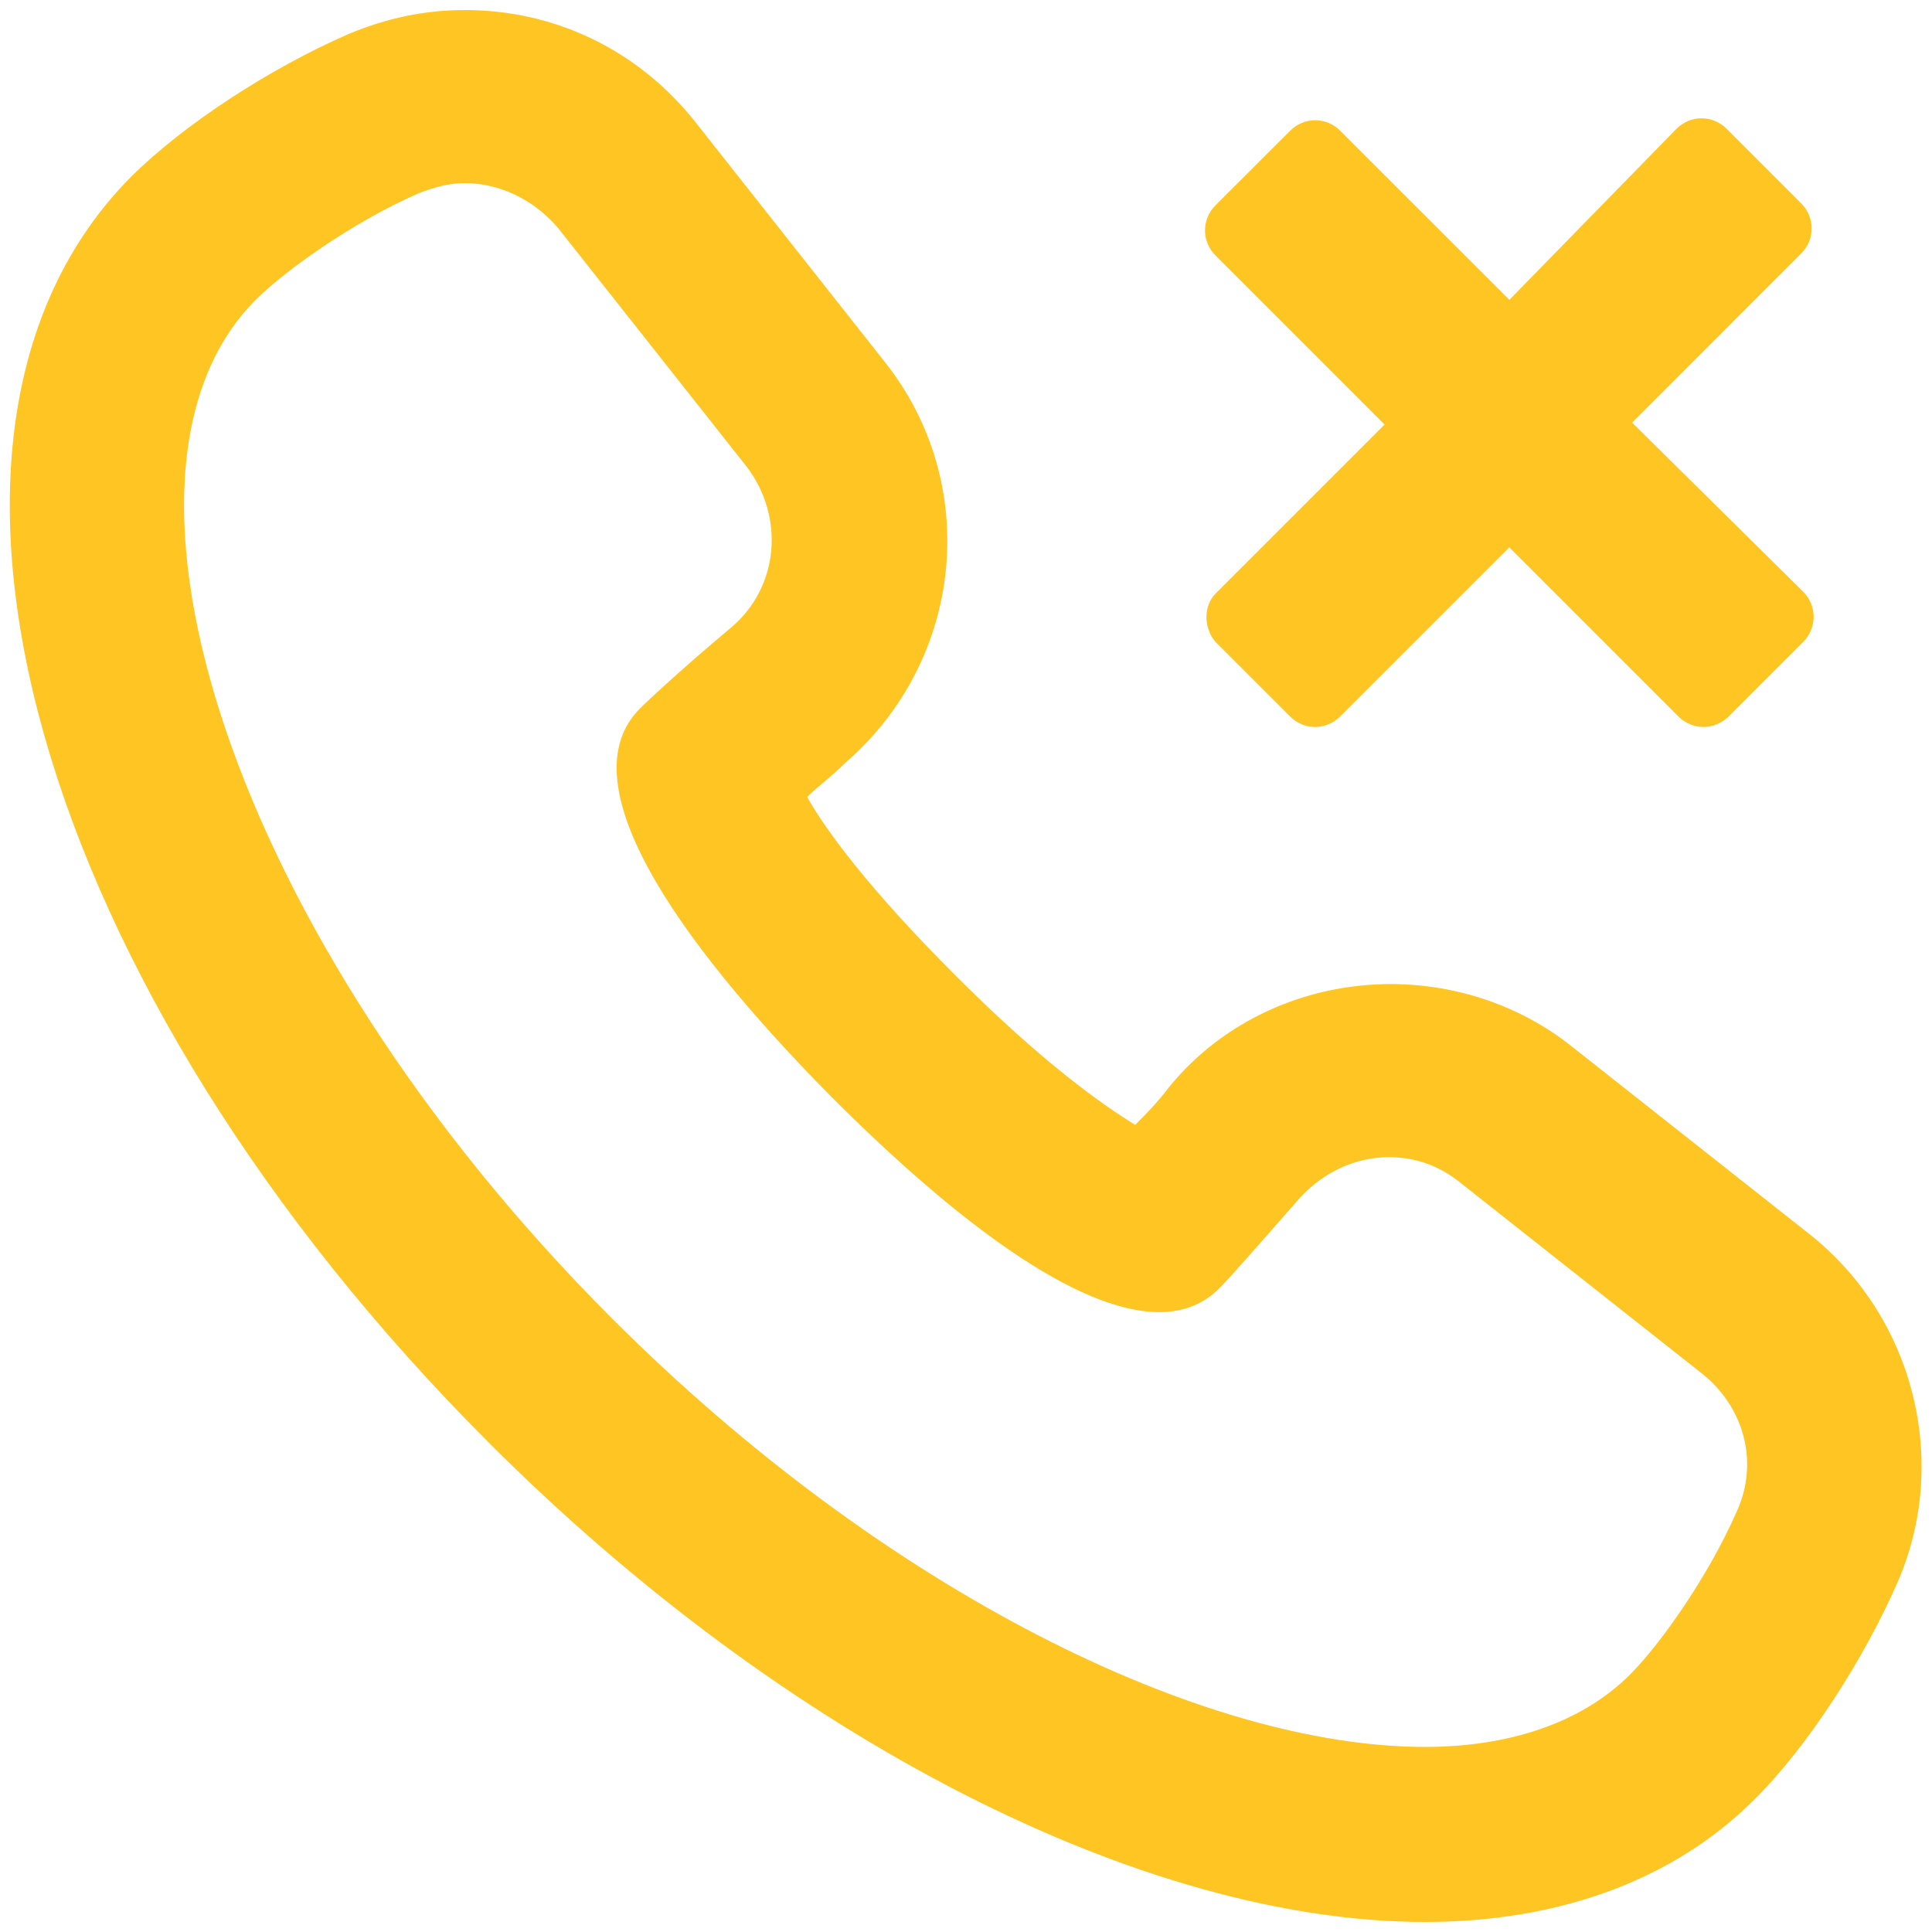
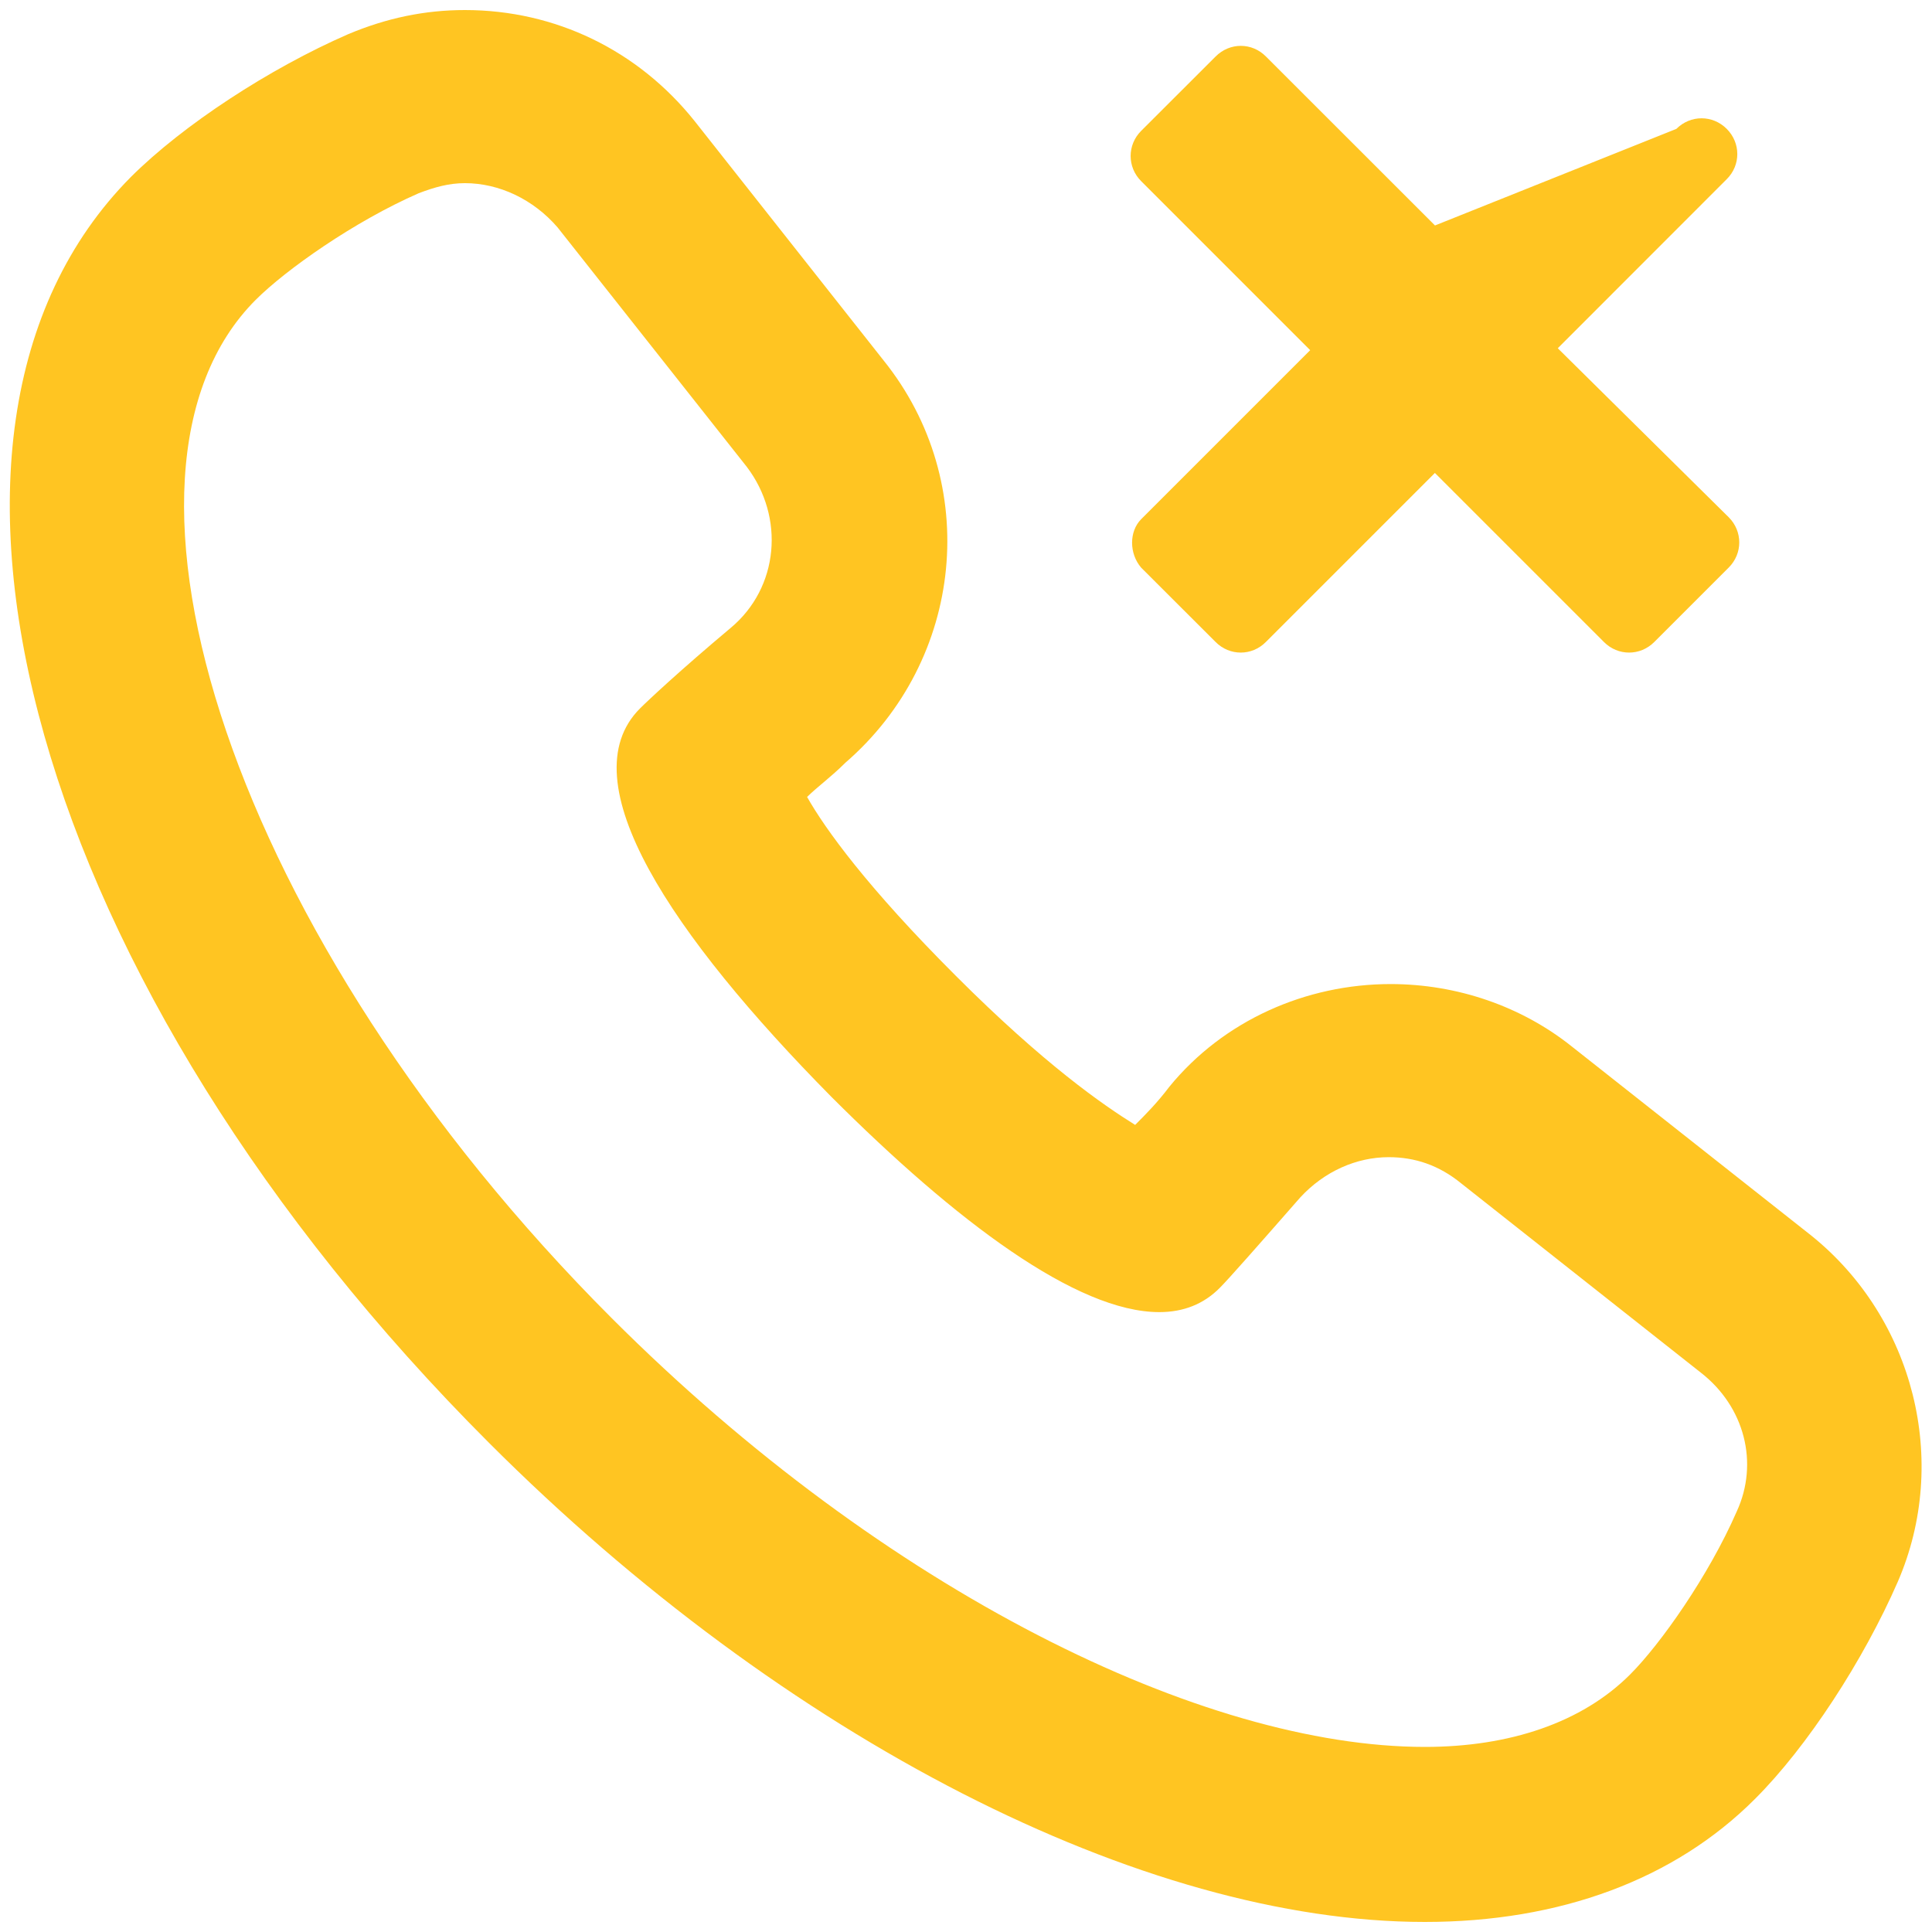
<svg xmlns="http://www.w3.org/2000/svg" width="20" height="20" viewBox="0 0 20 20">
  <g fill="none" fill-rule="evenodd">
    <g fill="#FFC522">
      <g>
        <g>
          <g>
            <g>
-               <path d="M4.813.104c.937 0 1.791.417 2.375 1.146l1.958 2.48c1.022 1.27.834 3.103-.395 4.166-.146.146-.291.25-.396.354.188.333.625.938 1.542 1.854.916.916 1.52 1.333 1.854 1.541.104-.104.228-.228.354-.395.562-.688 1.416-1.063 2.291-1.063.688 0 1.354.23 1.875.646l2.48 1.958c1.062.855 1.436 2.334.895 3.583-.355.813-.937 1.709-1.48 2.25-.833.834-2.02 1.272-3.416 1.272-2.916 0-6.625-1.896-9.687-4.959C.354 10.23-1.271 4.48 1.354 1.833 1.896 1.292 2.792.708 3.604.354c.397-.167.792-.25 1.209-.25zm0 1.792c-.166 0-.312.041-.478.104-.668.292-1.376.792-1.688 1.104-1.792 1.792-.25 6.605 3.687 10.543 2.833 2.833 6.125 4.437 8.416 4.437.875 0 1.625-.25 2.125-.75.313-.313.813-1.021 1.104-1.688.23-.5.083-1.084-.374-1.438l-2.479-1.958c-.23-.188-.479-.271-.75-.271-.333 0-.666.146-.916.417-.438.5-.75.854-.834.937-.166.167-.375.25-.625.25-.854 0-2.104-.938-3.396-2.23-1.645-1.666-2.73-3.27-1.979-4.02.083-.083.417-.396.938-.833.5-.417.562-1.146.167-1.667L5.772 2.354c-.251-.291-.605-.458-.96-.458zm12.541-.562c.146-.146.375-.146.521 0l.77.77c.146.146.146.376 0 .521l-1.749 1.75 1.77 1.75c.145.145.145.375 0 .52l-.771.771c-.146.146-.376.146-.521 0l-1.75-1.75-1.75 1.75c-.145.146-.375.146-.52 0l-.771-.77c-.125-.146-.125-.375 0-.501l1.75-1.75-1.75-1.75c-.145-.145-.145-.375 0-.52l.771-.77c.146-.147.376-.147.521 0l1.75 1.749z" transform="translate(-377 -8114) translate(294 7904) translate(83 199) translate(0 8) translate(0 3)" />
+               <path d="M4.813.104c.937 0 1.791.417 2.375 1.146l1.958 2.48c1.022 1.27.834 3.103-.395 4.166-.146.146-.291.25-.396.354.188.333.625.938 1.542 1.854.916.916 1.52 1.333 1.854 1.541.104-.104.228-.228.354-.395.562-.688 1.416-1.063 2.291-1.063.688 0 1.354.23 1.875.646l2.48 1.958c1.062.855 1.436 2.334.895 3.583-.355.813-.937 1.709-1.48 2.25-.833.834-2.02 1.272-3.416 1.272-2.916 0-6.625-1.896-9.687-4.959C.354 10.23-1.271 4.48 1.354 1.833 1.896 1.292 2.792.708 3.604.354c.397-.167.792-.25 1.209-.25zm0 1.792c-.166 0-.312.041-.478.104-.668.292-1.376.792-1.688 1.104-1.792 1.792-.25 6.605 3.687 10.543 2.833 2.833 6.125 4.437 8.416 4.437.875 0 1.625-.25 2.125-.75.313-.313.813-1.021 1.104-1.688.23-.5.083-1.084-.374-1.438l-2.479-1.958c-.23-.188-.479-.271-.75-.271-.333 0-.666.146-.916.417-.438.5-.75.854-.834.937-.166.167-.375.25-.625.25-.854 0-2.104-.938-3.396-2.23-1.645-1.666-2.73-3.27-1.979-4.02.083-.083.417-.396.938-.833.5-.417.562-1.146.167-1.667L5.772 2.354c-.251-.291-.605-.458-.96-.458zm12.541-.562c.146-.146.375-.146.521 0c.146.146.146.376 0 .521l-1.749 1.75 1.77 1.75c.145.145.145.375 0 .52l-.771.771c-.146.146-.376.146-.521 0l-1.75-1.75-1.75 1.75c-.145.146-.375.146-.52 0l-.771-.77c-.125-.146-.125-.375 0-.501l1.75-1.75-1.75-1.75c-.145-.145-.145-.375 0-.52l.771-.77c.146-.147.376-.147.521 0l1.75 1.749z" transform="translate(-377 -8114) translate(294 7904) translate(83 199) translate(0 8) translate(0 3)" />
            </g>
          </g>
        </g>
      </g>
    </g>
  </g>
</svg>